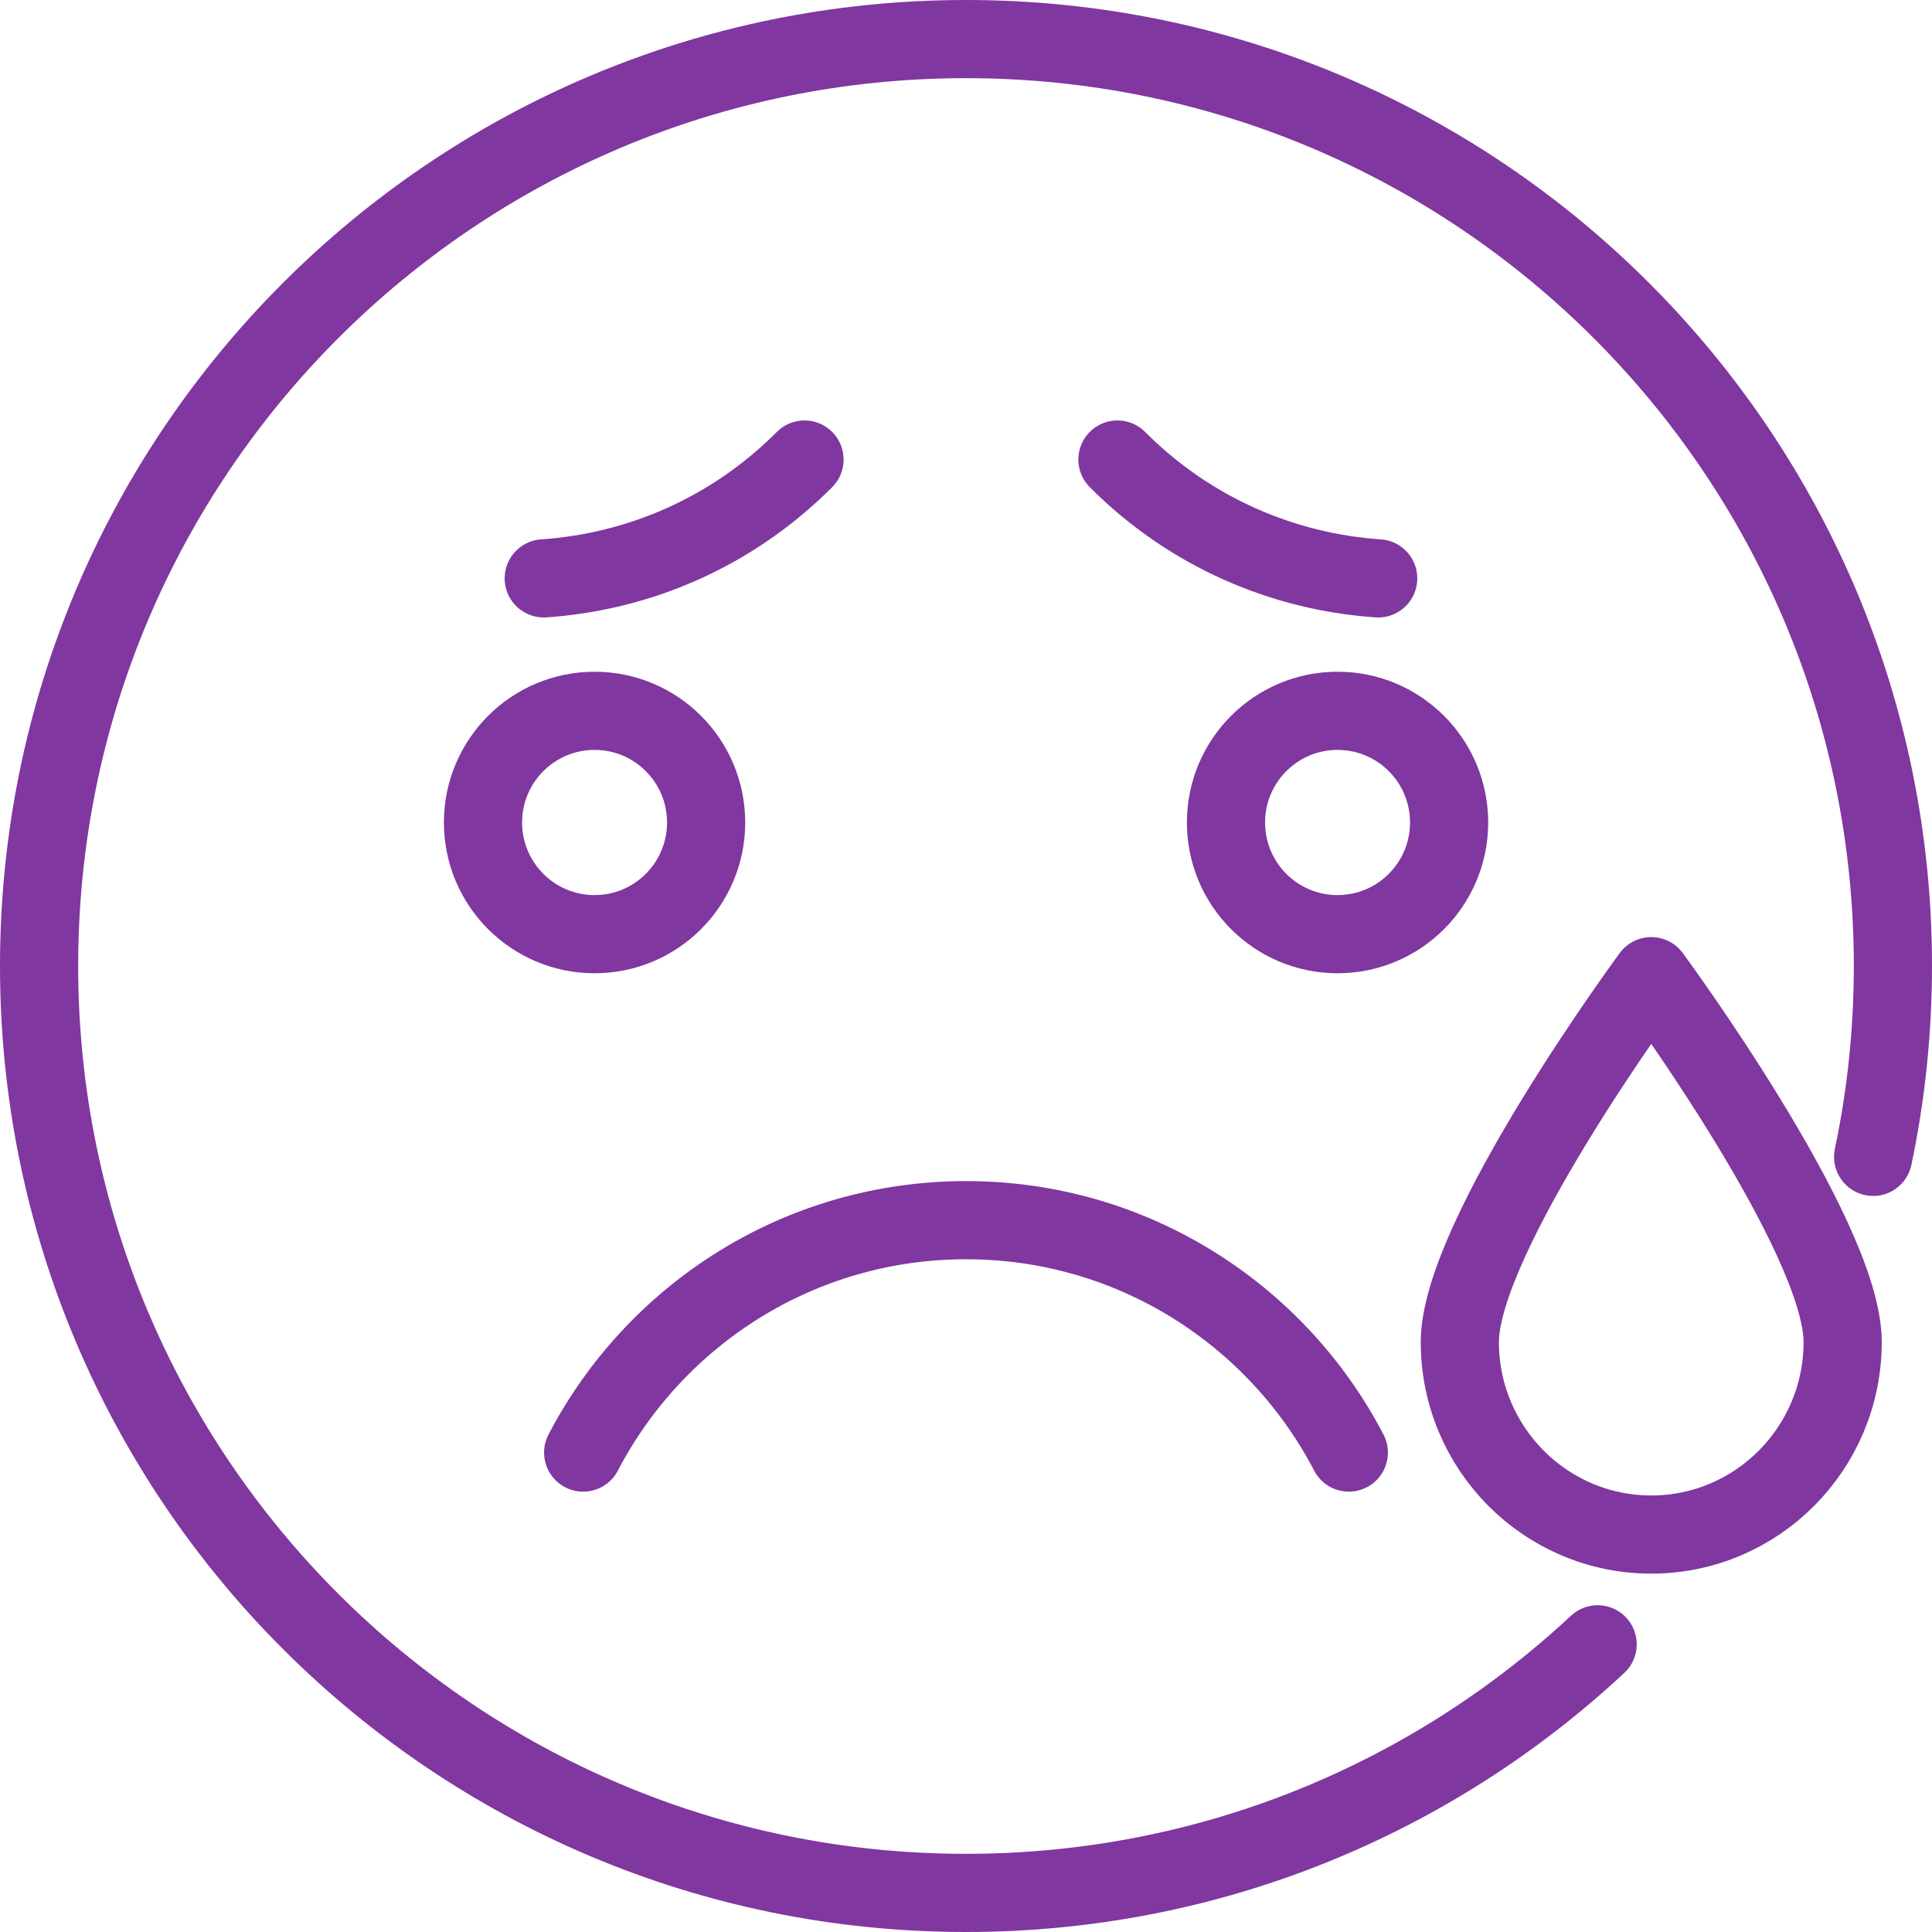
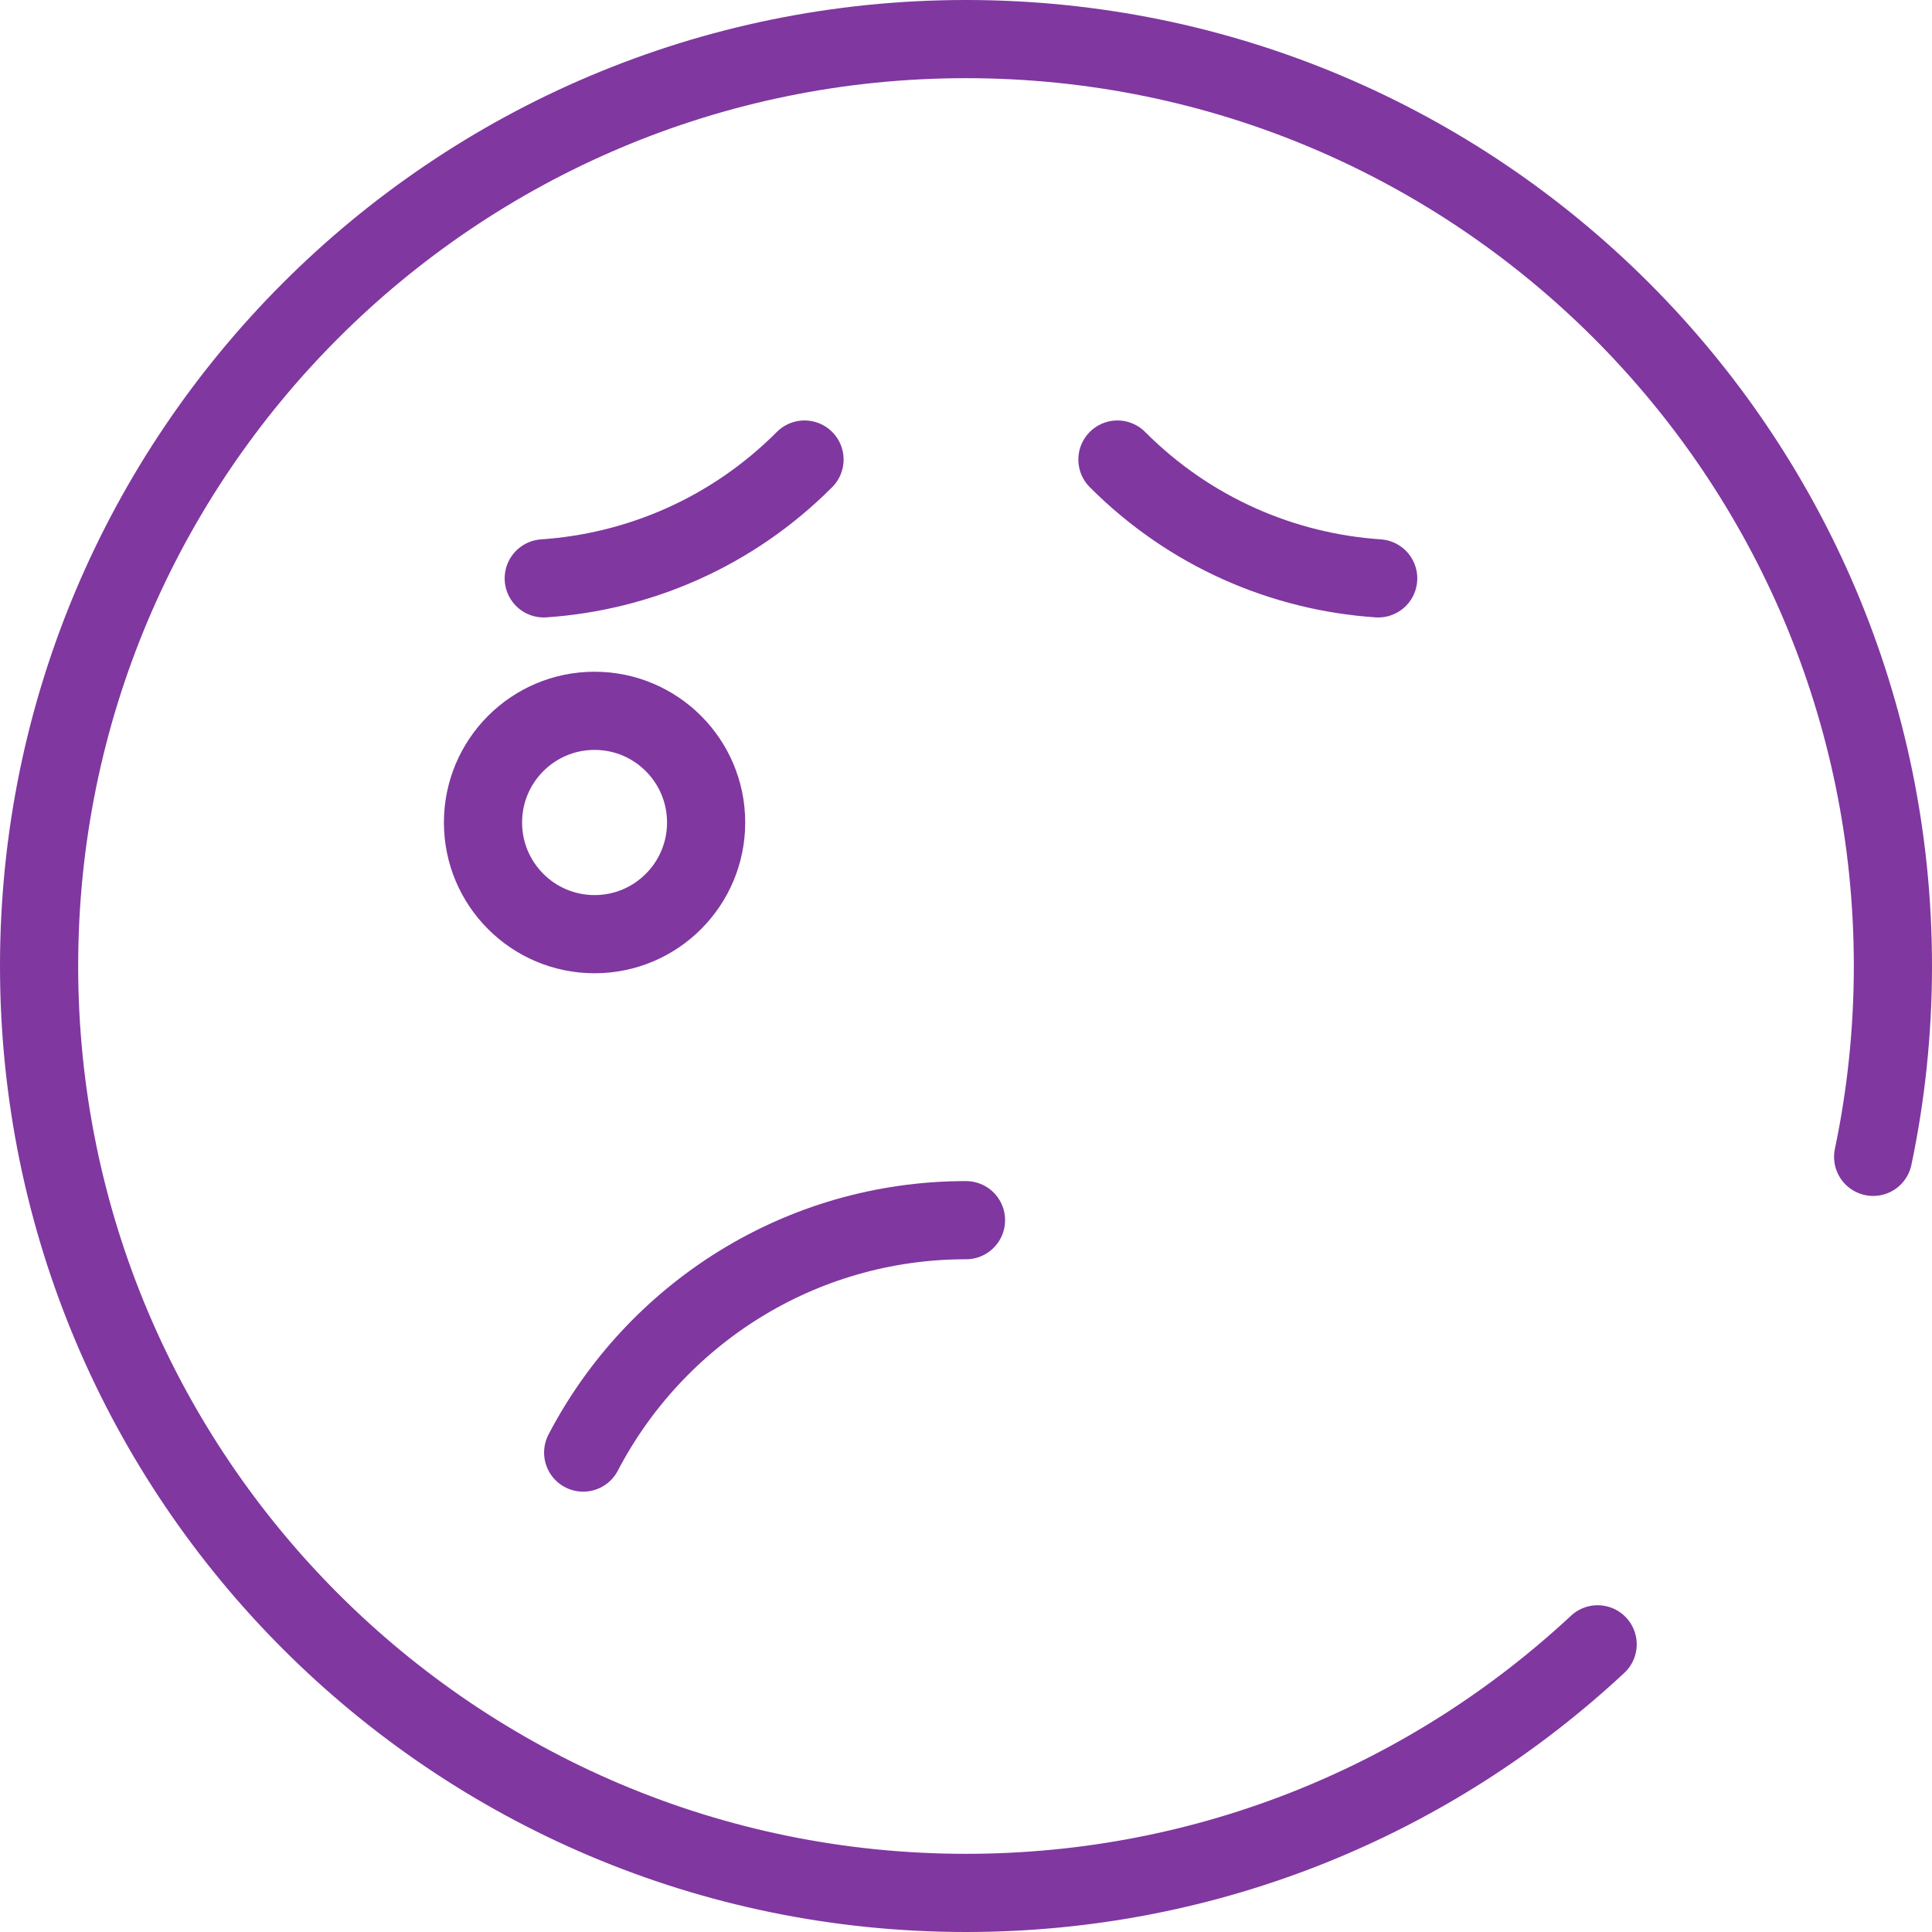
<svg xmlns="http://www.w3.org/2000/svg" id="Layer_2" data-name="Layer 2" viewBox="0 0 173 173">
  <defs>
    <style>
      .cls-1 {
        fill: none;
        stroke: #8037a0;
        stroke-linecap: round;
        stroke-linejoin: round;
        stroke-width: 7px;
      }
    </style>
  </defs>
  <g id="Layer_1-2" data-name="Layer 1">
    <g>
      <path class="cls-1" d="m167.73,103.59c1.16-5.52,1.77-11.23,1.77-17.09,0-45.84-37.16-83-83-83S3.5,40.66,3.5,86.5s37.17,83,83,83c21.86,0,41.74-8.45,56.56-22.26" />
-       <path class="cls-1" d="m52.22,130.07c6.45-12.36,19.37-20.81,34.28-20.81s27.84,8.45,34.28,20.81" />
+       <path class="cls-1" d="m52.22,130.07c6.45-12.36,19.37-20.81,34.28-20.81" />
      <path class="cls-1" d="m72.04,41.15c-6.5,6.52-14.84,10.06-23.35,10.64" />
      <path class="cls-1" d="m123.41,51.79c-8.51-.58-16.85-4.12-23.35-10.64" />
      <g>
-         <ellipse class="cls-1" cx="119.77" cy="73.65" rx="9.99" ry="10" />
        <path class="cls-1" d="m63.23,73.65c0-5.52-4.47-10-9.99-10s-9.99,4.48-9.99,10,4.47,10,9.99,10,9.99-4.48,9.99-10Z" />
      </g>
-       <path class="cls-1" d="m165,120.17c0-9.52-17.14-32.76-17.14-32.76,0,0-17.14,23.24-17.14,32.76s7.68,17.24,17.14,17.24,17.14-7.72,17.14-17.24Z" />
    </g>
  </g>
</svg>